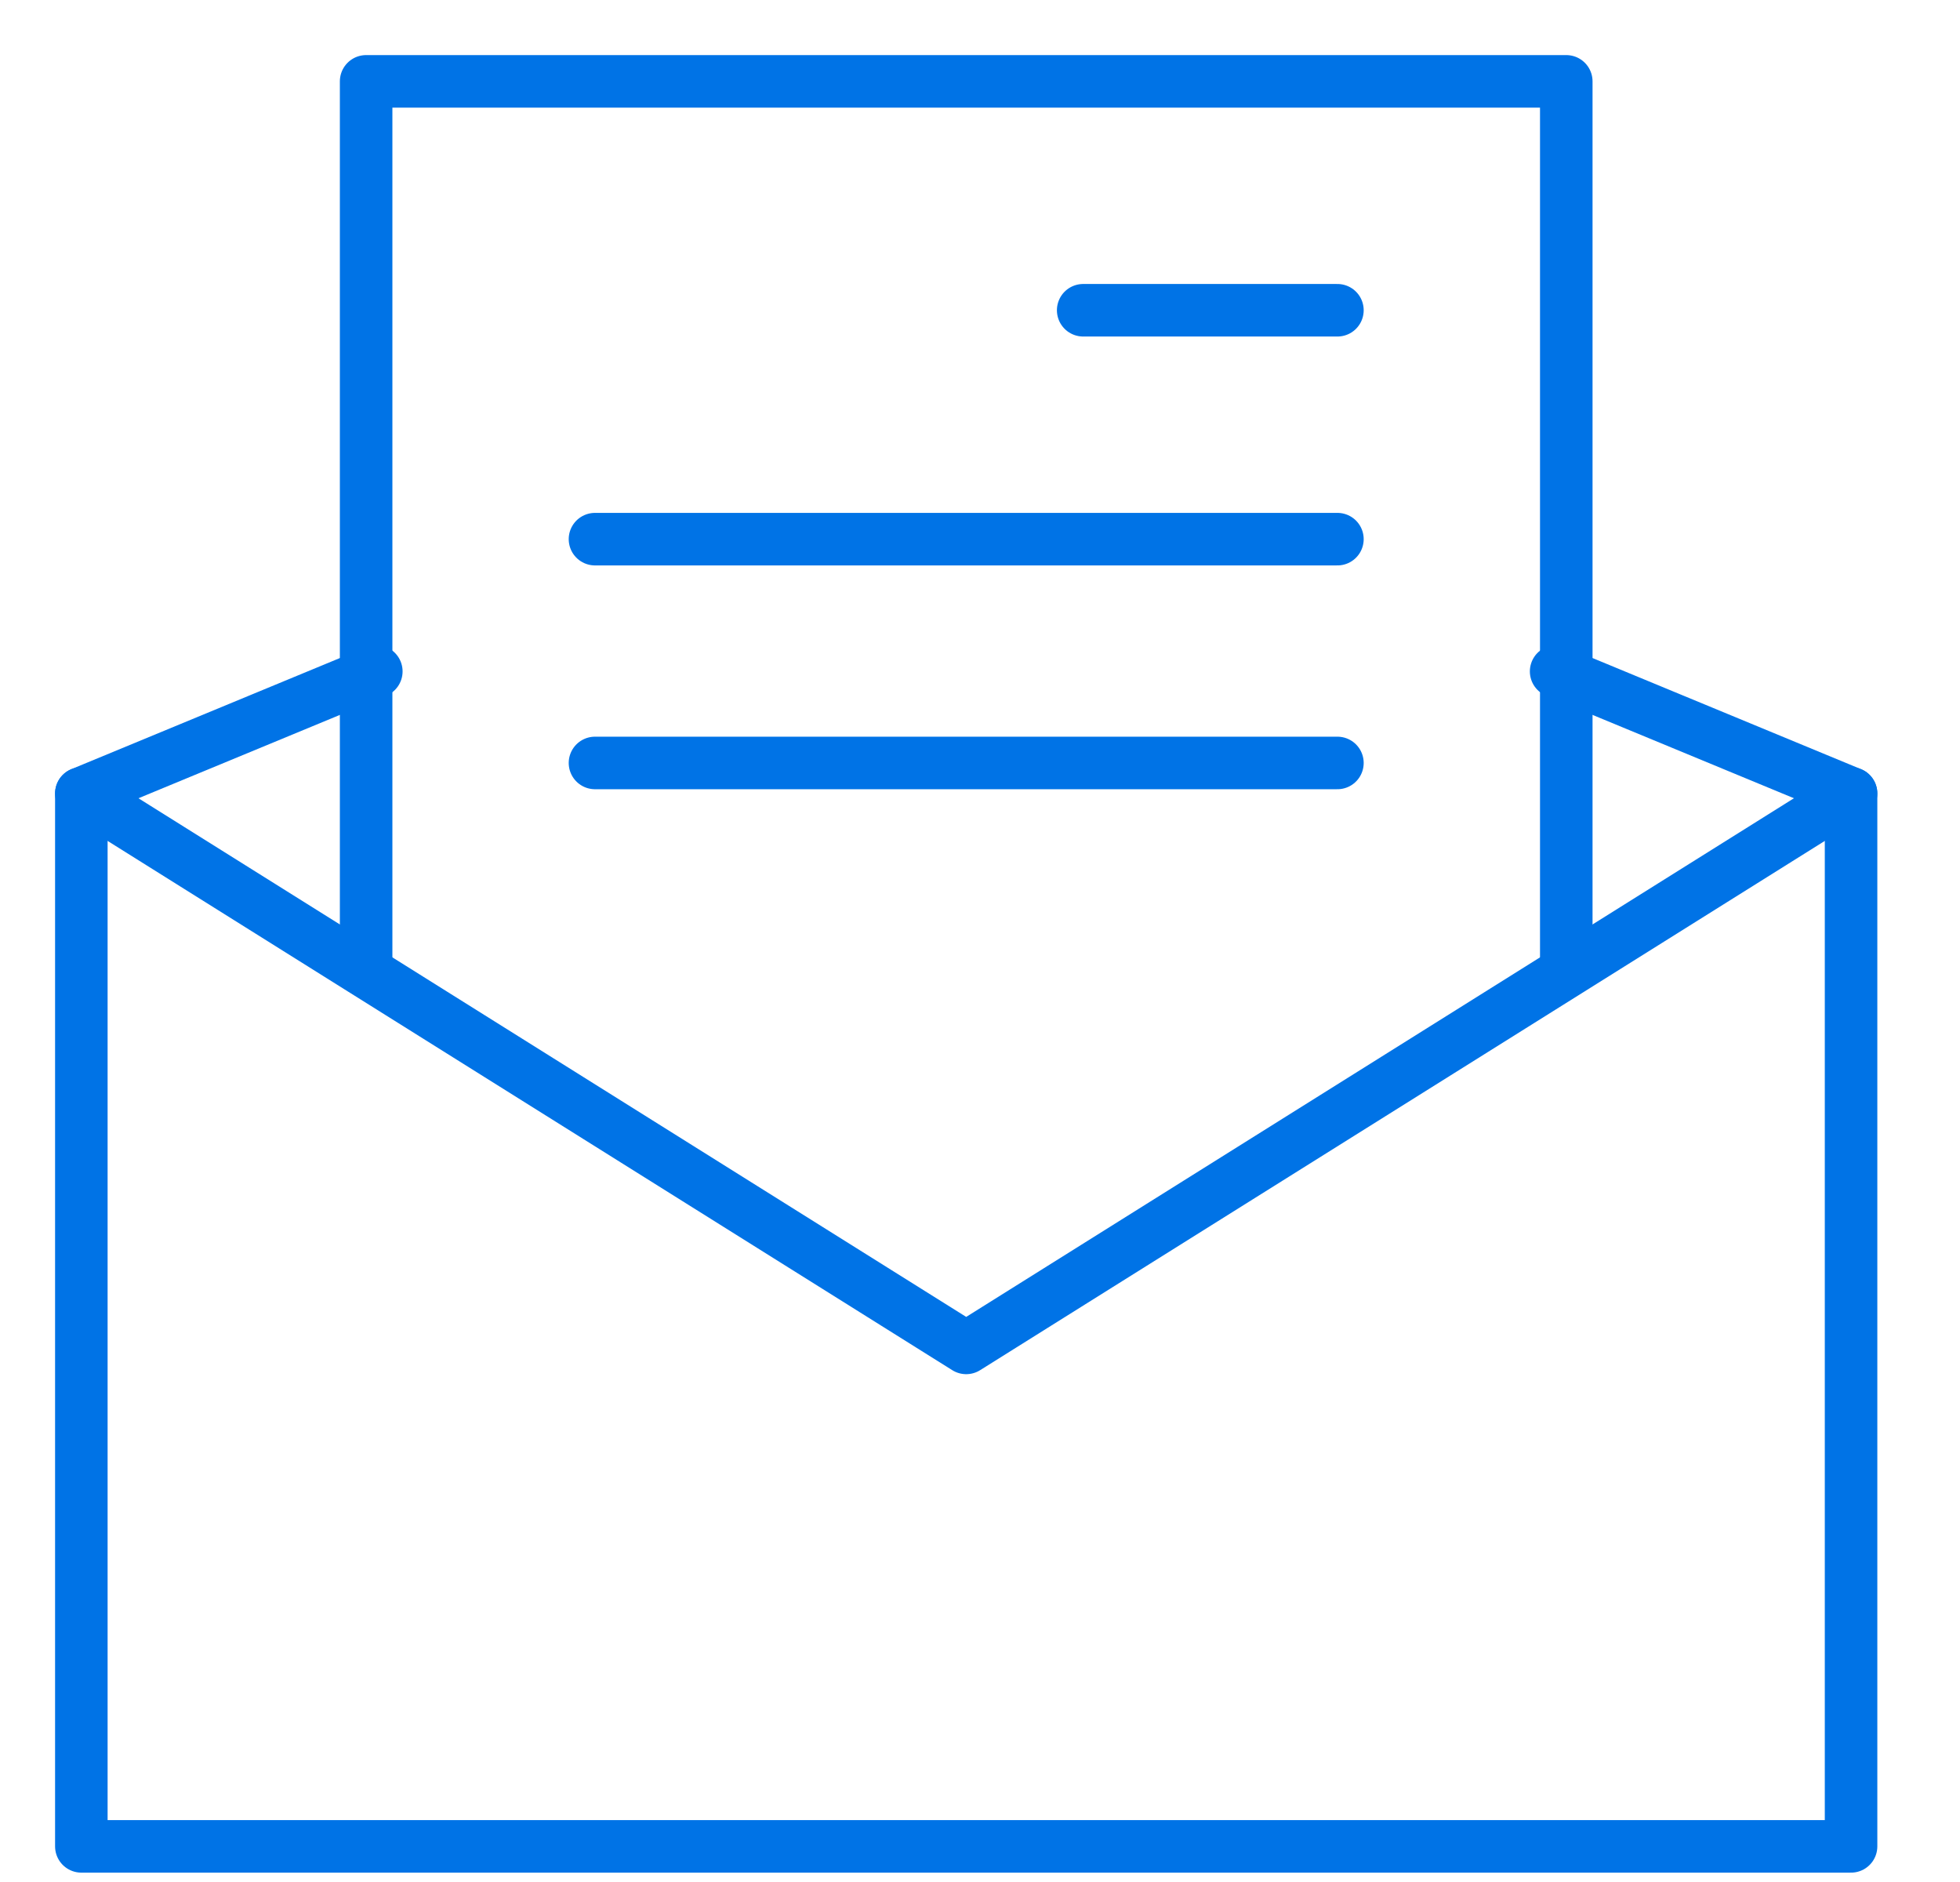
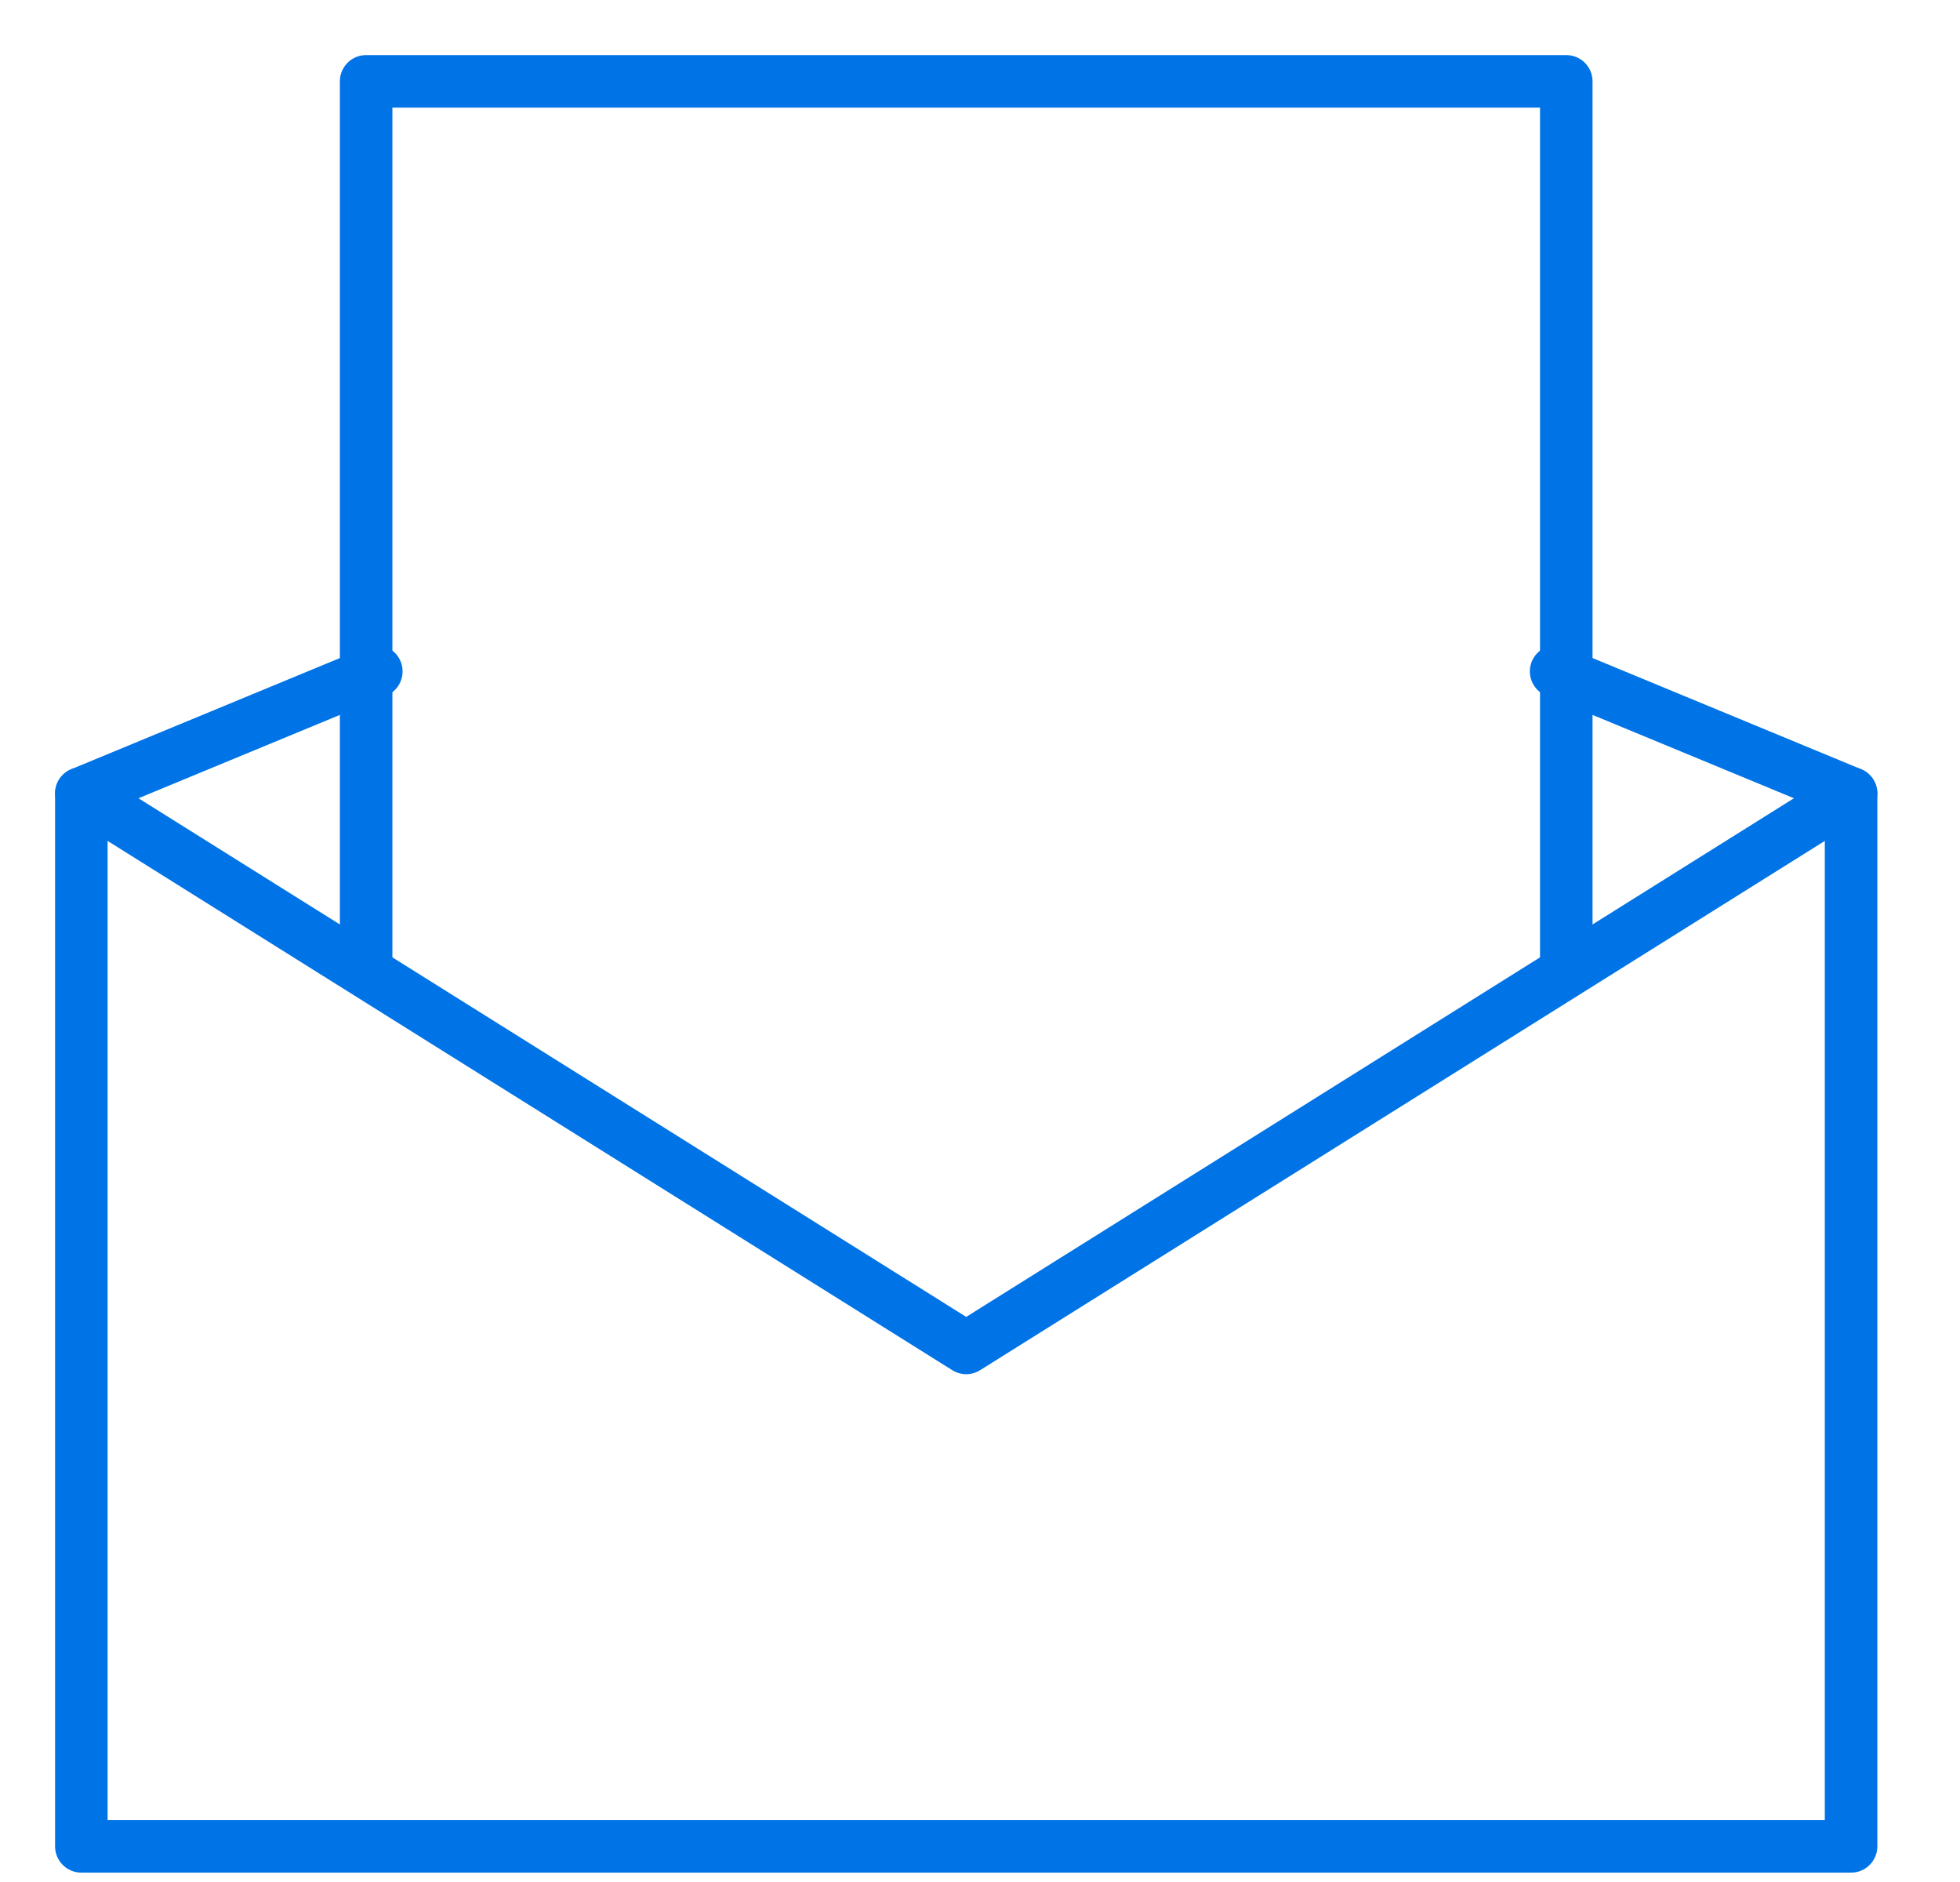
<svg xmlns="http://www.w3.org/2000/svg" width="50" height="48" viewBox="0 0 50 48" fill="none">
-   <path d="M27.632 7.913H34.118" stroke="#0073E6" stroke-width="1.34" stroke-miterlimit="10" stroke-linecap="round" stroke-linejoin="round" />
-   <path d="M15.178 13.751H34.118" stroke="#0073E6" stroke-width="1.34" stroke-miterlimit="10" stroke-linecap="round" stroke-linejoin="round" />
-   <path d="M15.178 19.459H34.118" stroke="#0073E6" stroke-width="1.34" stroke-miterlimit="10" stroke-linecap="round" stroke-linejoin="round" />
  <path d="M2.075 20.237L24.648 34.378L47.221 20.237" stroke="#0073E6" stroke-width="1.34" stroke-miterlimit="10" stroke-linecap="round" stroke-linejoin="round" />
  <path d="M9.6 17.124L2.075 20.237V47.091H47.221V20.237L39.697 17.124" stroke="#0073E6" stroke-width="1.34" stroke-miterlimit="10" stroke-linecap="round" stroke-linejoin="round" />
  <path d="M9.34 24.648V2.075H39.956V24.648" stroke="#0073E6" stroke-width="1.34" stroke-miterlimit="10" stroke-linecap="round" stroke-linejoin="round" />
</svg>